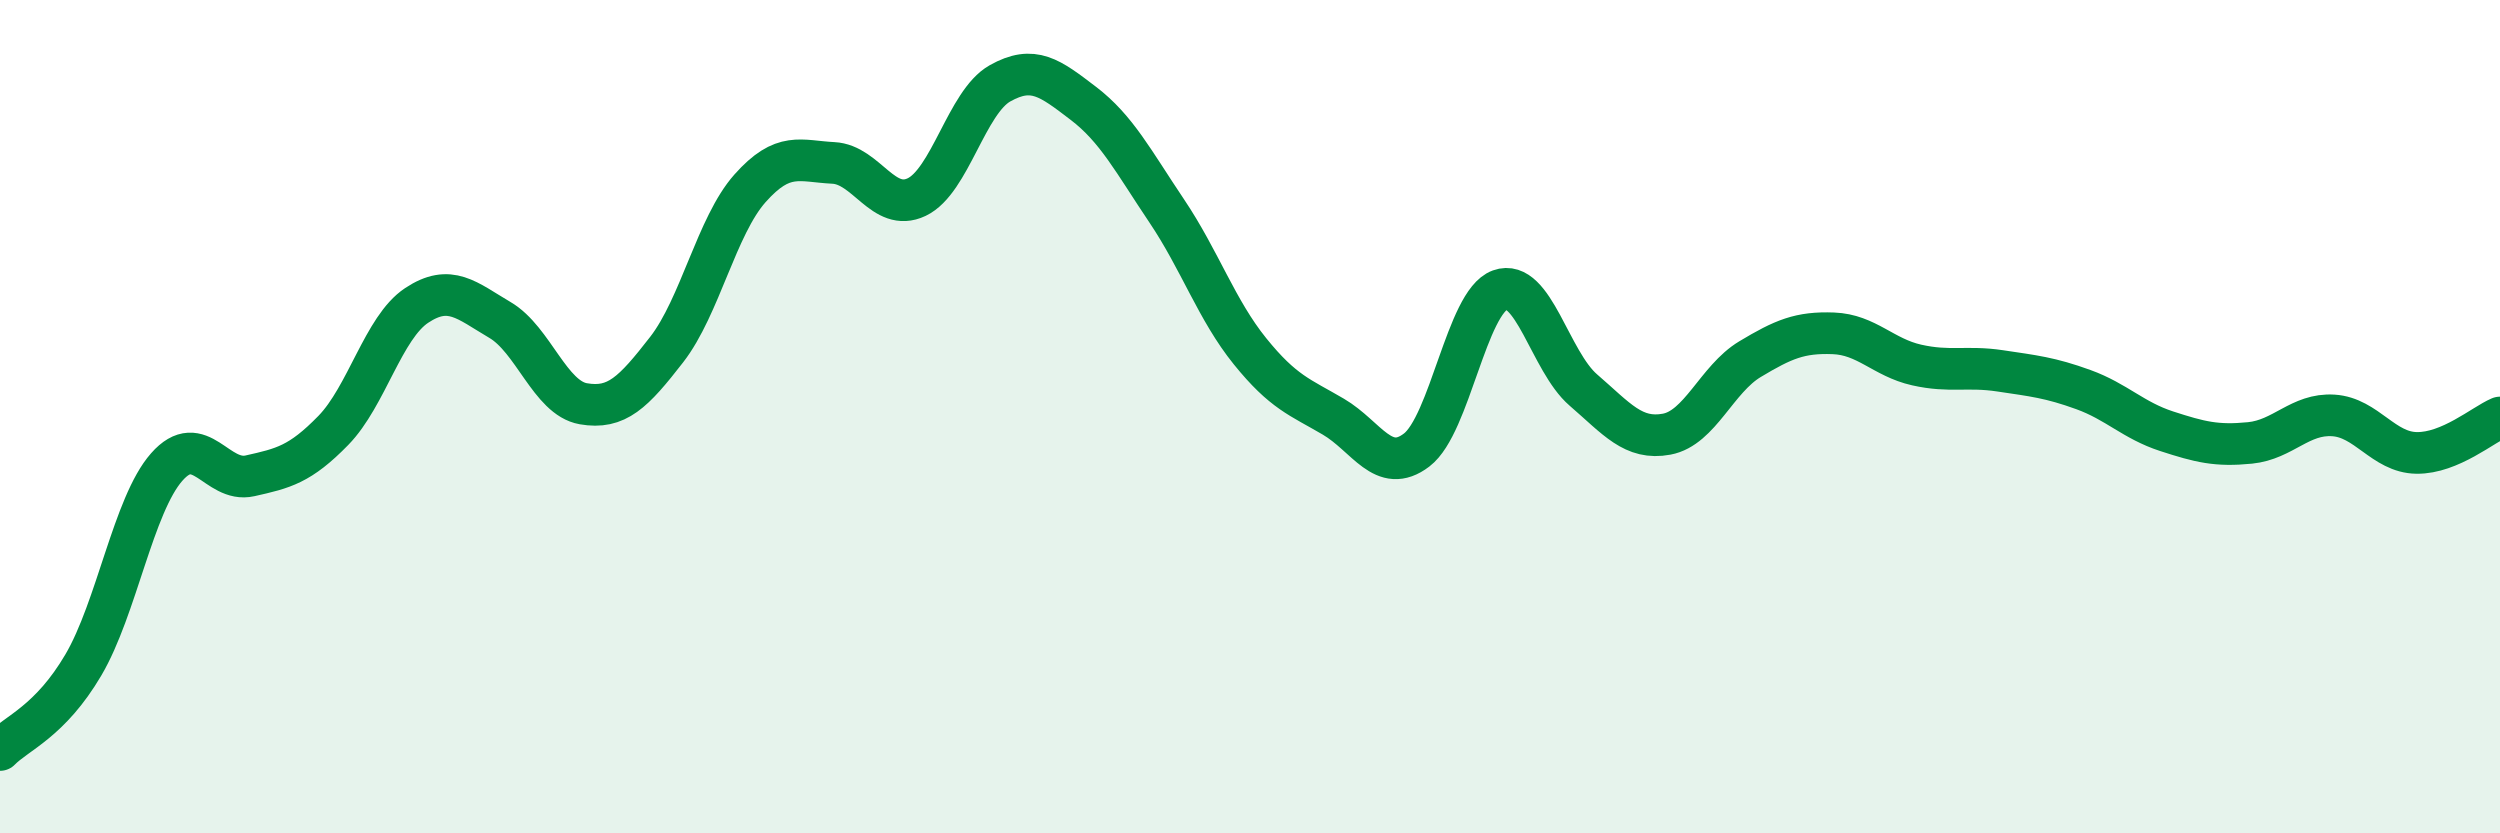
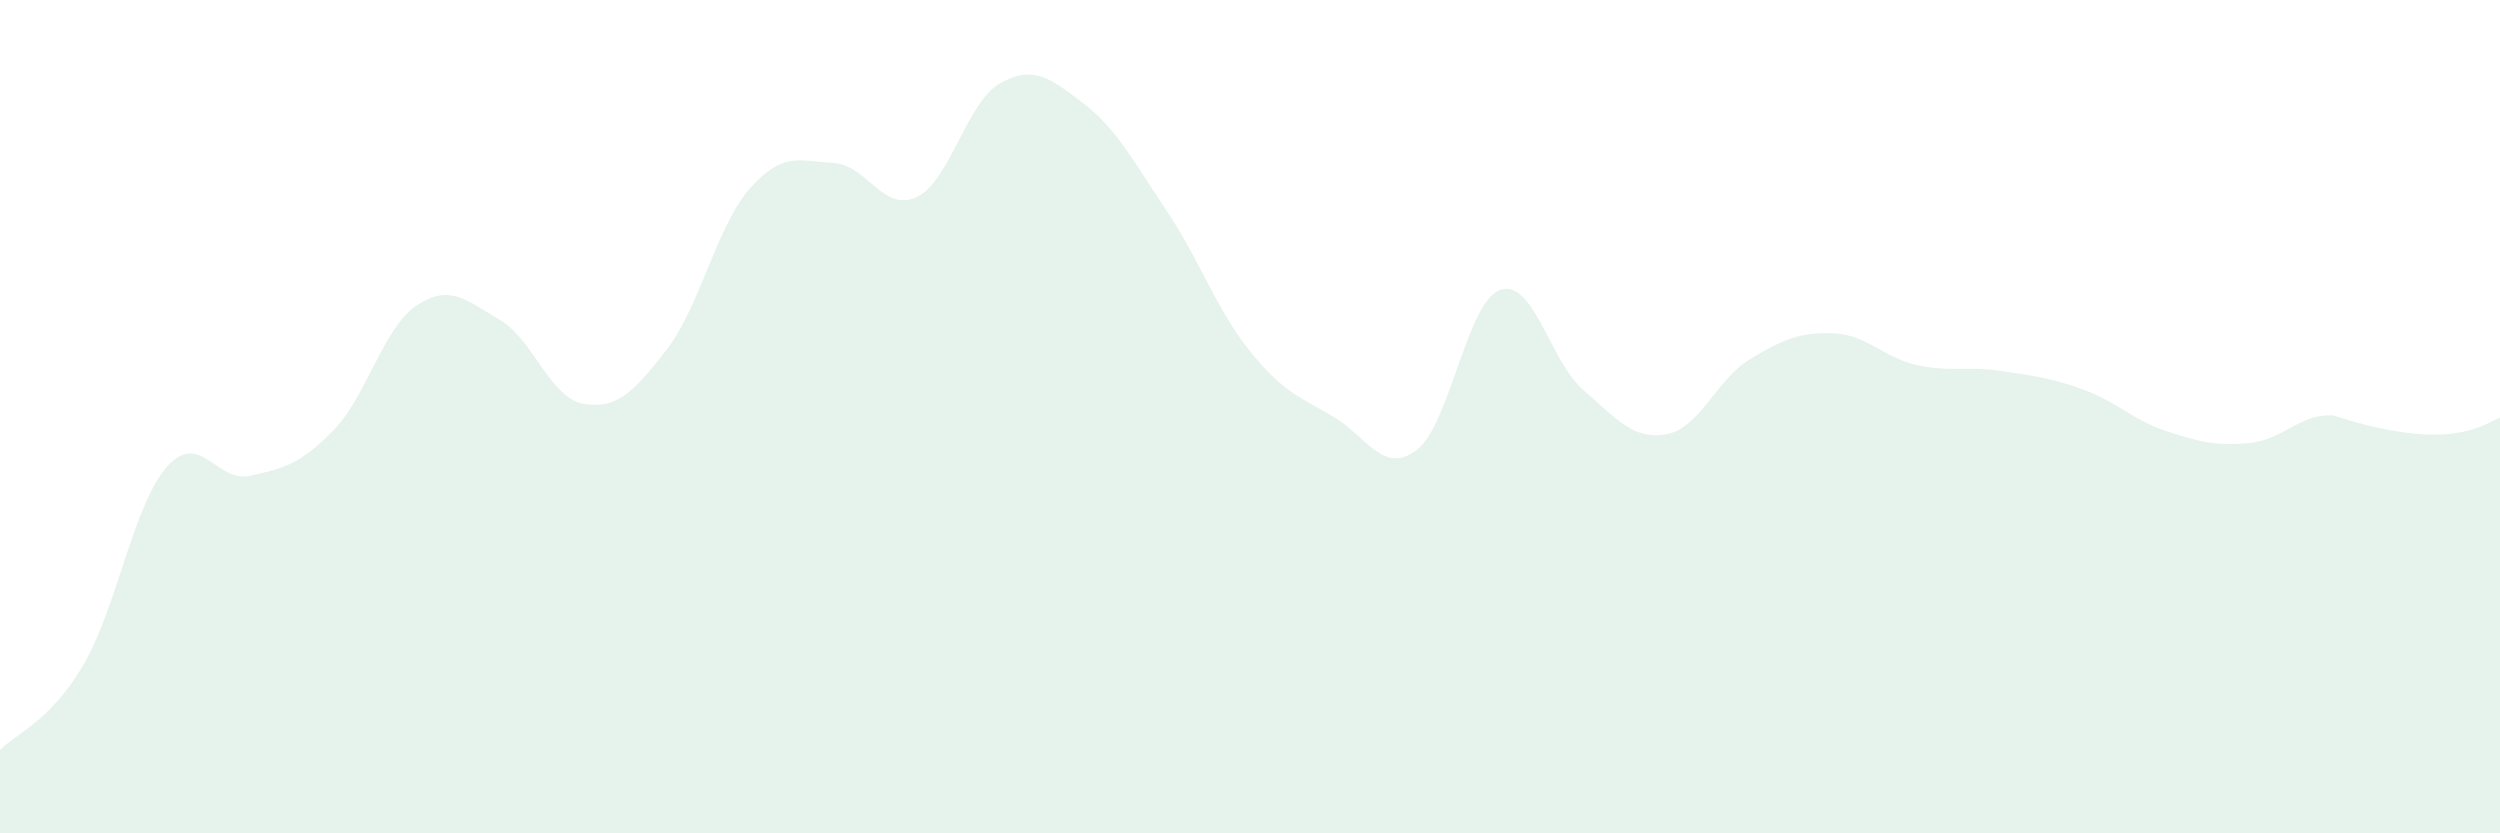
<svg xmlns="http://www.w3.org/2000/svg" width="60" height="20" viewBox="0 0 60 20">
-   <path d="M 0,18 C 0.4,17.59 1.2,17.32 2,15.96 C 2.8,14.6 3.2,12.12 4,11.21 C 4.8,10.3 5.2,11.6 6,11.42 C 6.8,11.24 7.2,11.15 8,10.33 C 8.8,9.51 9.2,7.86 10,7.33 C 10.8,6.8 11.2,7.21 12,7.68 C 12.8,8.15 13.2,9.55 14,9.69 C 14.8,9.83 15.2,9.42 16,8.39 C 16.8,7.36 17.2,5.42 18,4.52 C 18.8,3.62 19.2,3.87 20,3.91 C 20.8,3.95 21.2,5.11 22,4.73 C 22.8,4.35 23.2,2.45 24,2 C 24.8,1.55 25.2,1.87 26,2.48 C 26.8,3.09 27.2,3.87 28,5.06 C 28.8,6.25 29.2,7.44 30,8.43 C 30.8,9.42 31.2,9.53 32,10 C 32.8,10.47 33.2,11.41 34,10.8 C 34.8,10.19 35.2,7.25 36,6.96 C 36.8,6.67 37.2,8.67 38,9.36 C 38.8,10.05 39.2,10.57 40,10.42 C 40.8,10.27 41.2,9.1 42,8.62 C 42.8,8.14 43.2,7.97 44,8 C 44.8,8.03 45.2,8.58 46,8.76 C 46.8,8.94 47.2,8.78 48,8.9 C 48.8,9.02 49.2,9.06 50,9.35 C 50.8,9.64 51.2,10.09 52,10.35 C 52.8,10.61 53.2,10.71 54,10.63 C 54.8,10.55 55.2,9.92 56,9.97 C 56.8,10.02 57.2,10.86 58,10.87 C 58.8,10.88 59.6,10.19 60,10.02L60 20L0 20Z" fill="#008740" opacity="0.1" stroke-linecap="round" stroke-linejoin="round" />
-   <path d="M 0,18 C 0.4,17.59 1.2,17.32 2,15.96 C 2.8,14.6 3.2,12.12 4,11.21 C 4.8,10.3 5.2,11.6 6,11.42 C 6.8,11.24 7.2,11.15 8,10.33 C 8.8,9.51 9.2,7.86 10,7.33 C 10.8,6.8 11.2,7.21 12,7.68 C 12.8,8.15 13.2,9.55 14,9.69 C 14.8,9.83 15.2,9.42 16,8.39 C 16.8,7.36 17.2,5.42 18,4.52 C 18.8,3.62 19.2,3.87 20,3.91 C 20.8,3.95 21.2,5.11 22,4.73 C 22.8,4.35 23.2,2.45 24,2 C 24.8,1.55 25.2,1.87 26,2.48 C 26.8,3.09 27.2,3.87 28,5.06 C 28.8,6.25 29.2,7.44 30,8.43 C 30.8,9.42 31.2,9.53 32,10 C 32.8,10.47 33.2,11.41 34,10.8 C 34.8,10.19 35.2,7.25 36,6.96 C 36.8,6.67 37.2,8.67 38,9.36 C 38.8,10.05 39.2,10.57 40,10.42 C 40.8,10.27 41.2,9.1 42,8.62 C 42.8,8.14 43.2,7.97 44,8 C 44.8,8.03 45.2,8.58 46,8.76 C 46.8,8.94 47.2,8.78 48,8.9 C 48.8,9.02 49.2,9.06 50,9.35 C 50.8,9.64 51.2,10.09 52,10.35 C 52.8,10.61 53.2,10.71 54,10.63 C 54.8,10.55 55.2,9.92 56,9.97 C 56.8,10.02 57.2,10.86 58,10.87 C 58.8,10.88 59.6,10.19 60,10.02" stroke="#008740" stroke-width="1" fill="none" stroke-linecap="round" stroke-linejoin="round" />
+   <path d="M 0,18 C 0.4,17.59 1.2,17.32 2,15.96 C 2.8,14.6 3.2,12.12 4,11.21 C 4.8,10.3 5.2,11.6 6,11.42 C 6.8,11.24 7.2,11.15 8,10.33 C 8.8,9.51 9.2,7.86 10,7.33 C 10.8,6.8 11.2,7.21 12,7.68 C 12.8,8.15 13.2,9.55 14,9.69 C 14.8,9.83 15.2,9.42 16,8.39 C 16.8,7.36 17.2,5.42 18,4.52 C 18.8,3.62 19.2,3.87 20,3.91 C 20.8,3.95 21.2,5.11 22,4.73 C 22.8,4.35 23.2,2.45 24,2 C 24.8,1.55 25.2,1.87 26,2.48 C 26.8,3.09 27.2,3.87 28,5.06 C 28.8,6.25 29.2,7.44 30,8.43 C 30.8,9.42 31.2,9.53 32,10 C 32.8,10.47 33.2,11.41 34,10.8 C 34.8,10.19 35.2,7.25 36,6.96 C 36.8,6.67 37.2,8.67 38,9.36 C 38.8,10.05 39.2,10.57 40,10.42 C 40.8,10.27 41.2,9.1 42,8.62 C 42.8,8.14 43.2,7.97 44,8 C 44.8,8.03 45.2,8.58 46,8.76 C 46.8,8.94 47.2,8.78 48,8.9 C 48.8,9.02 49.2,9.06 50,9.35 C 50.8,9.64 51.2,10.09 52,10.35 C 52.8,10.61 53.2,10.71 54,10.63 C 54.8,10.55 55.2,9.92 56,9.97 C 58.8,10.88 59.6,10.19 60,10.02L60 20L0 20Z" fill="#008740" opacity="0.1" stroke-linecap="round" stroke-linejoin="round" />
</svg>